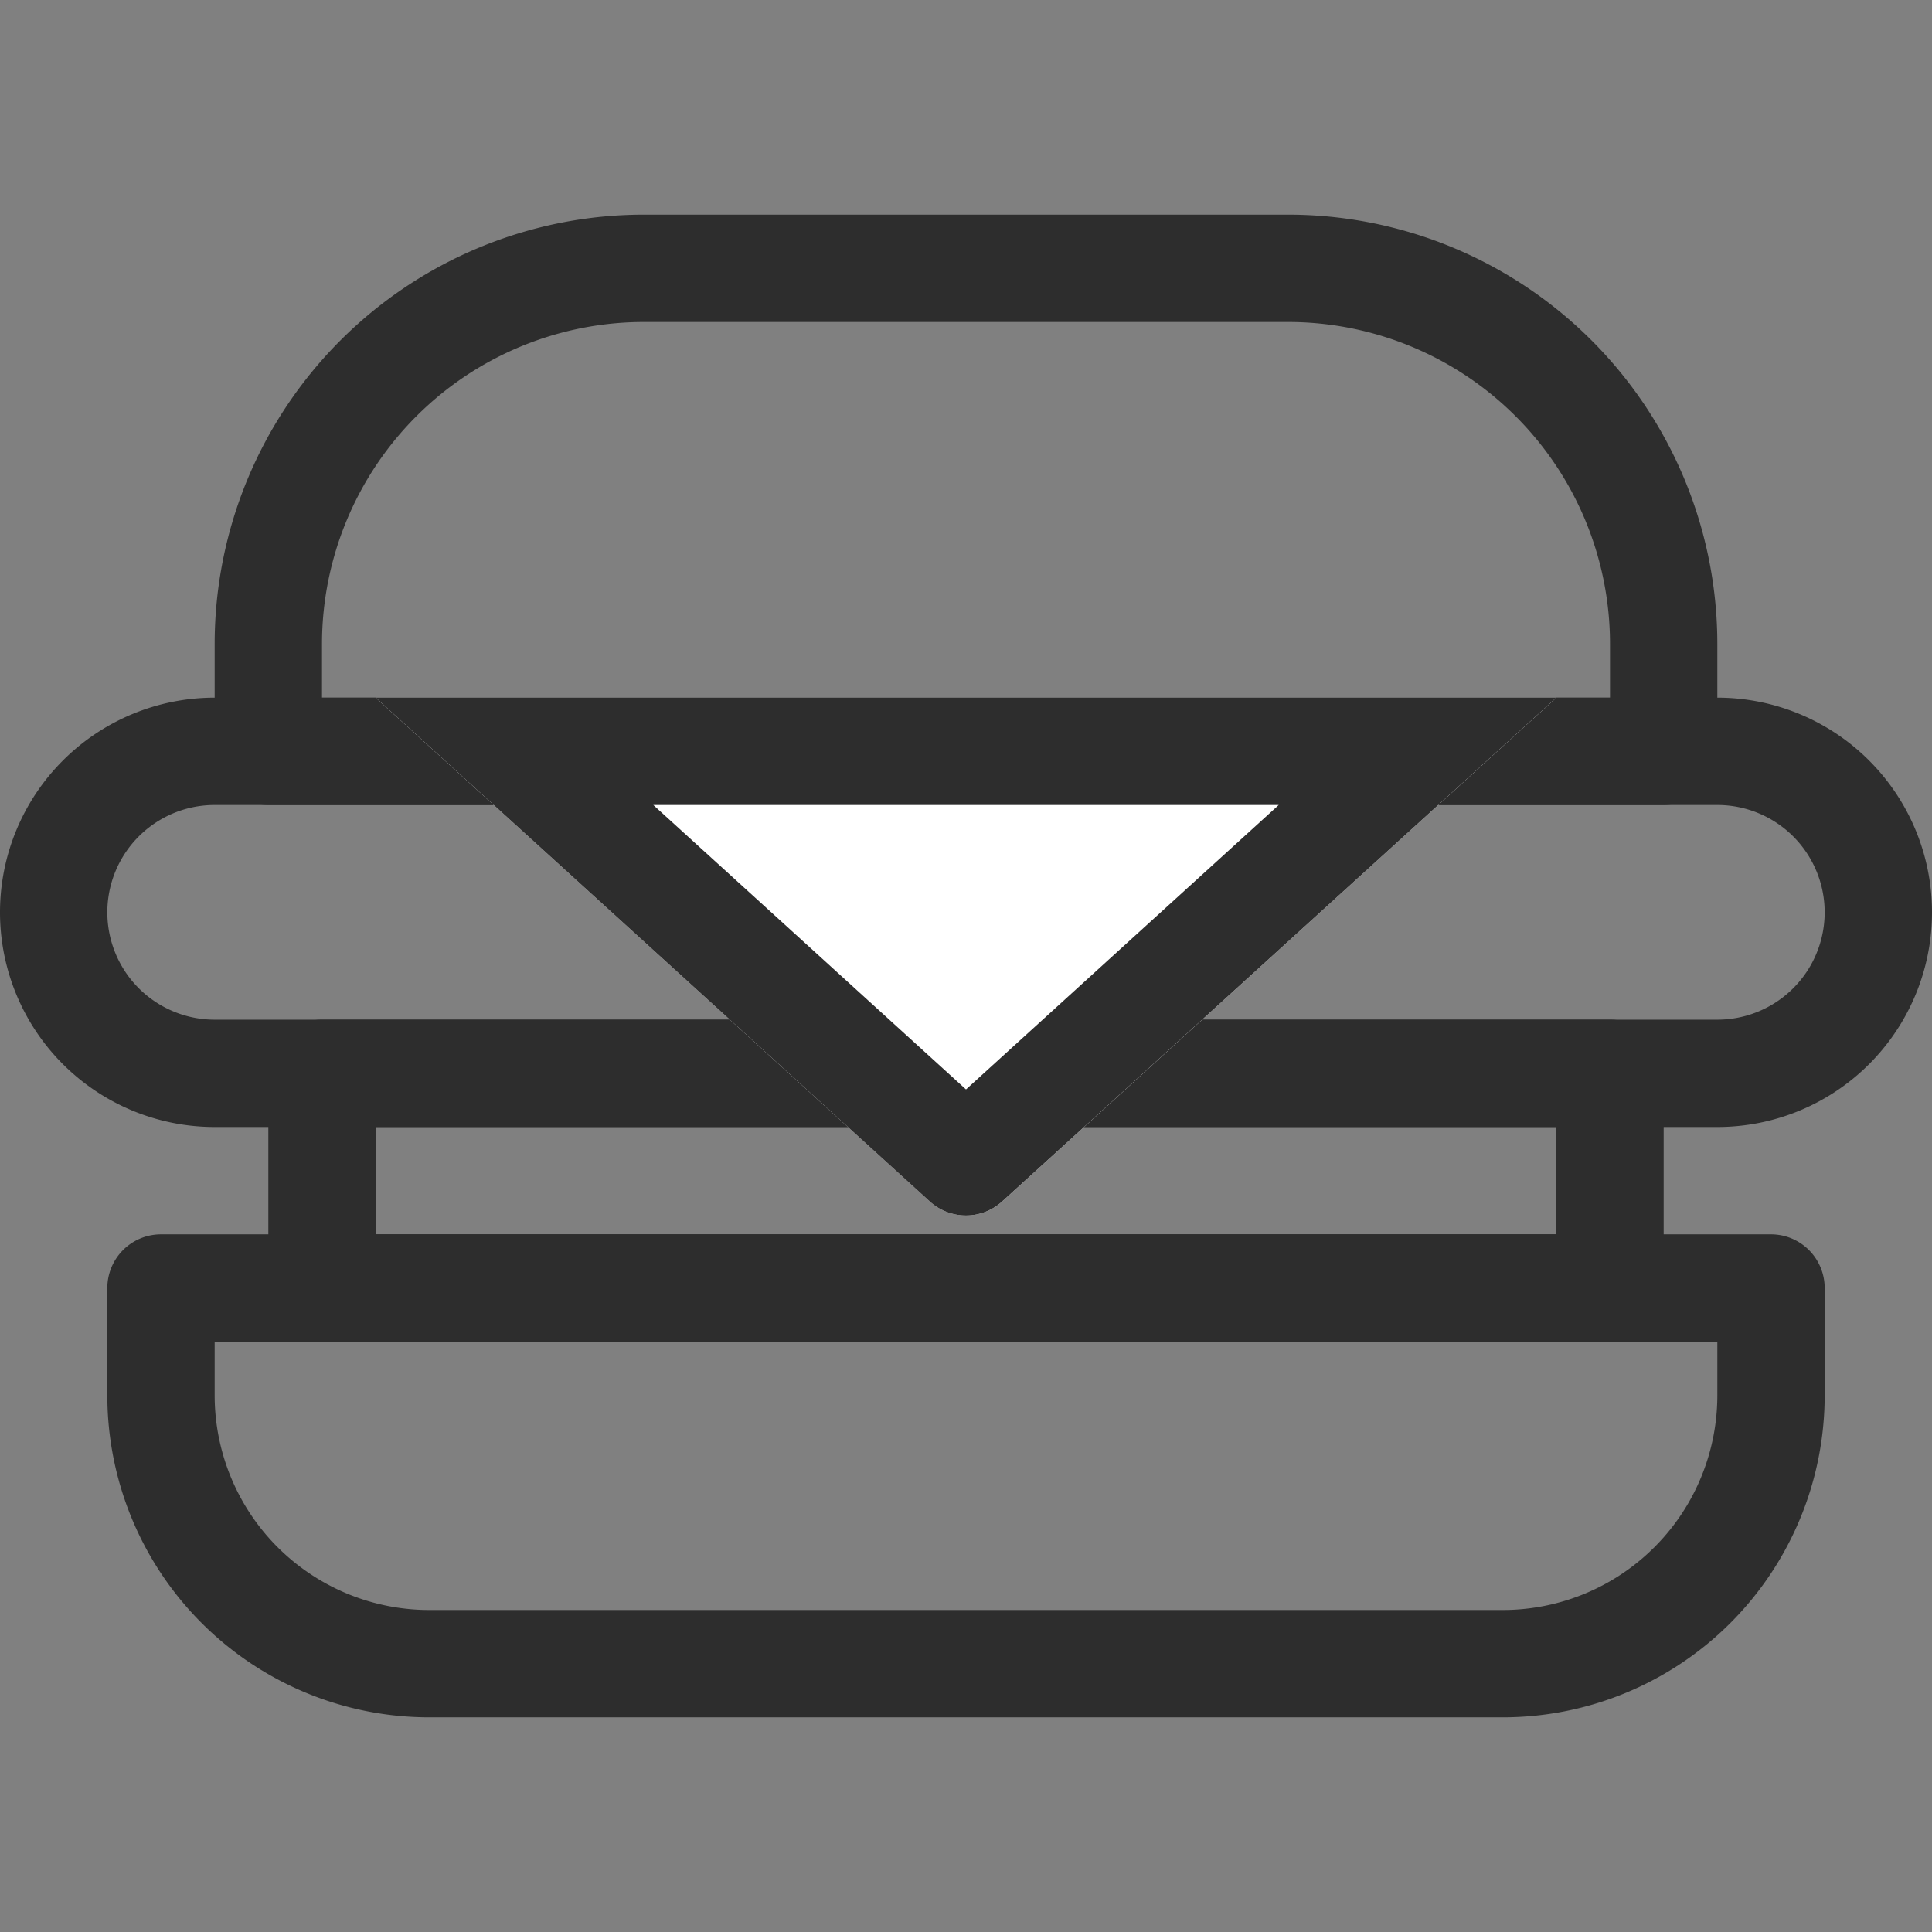
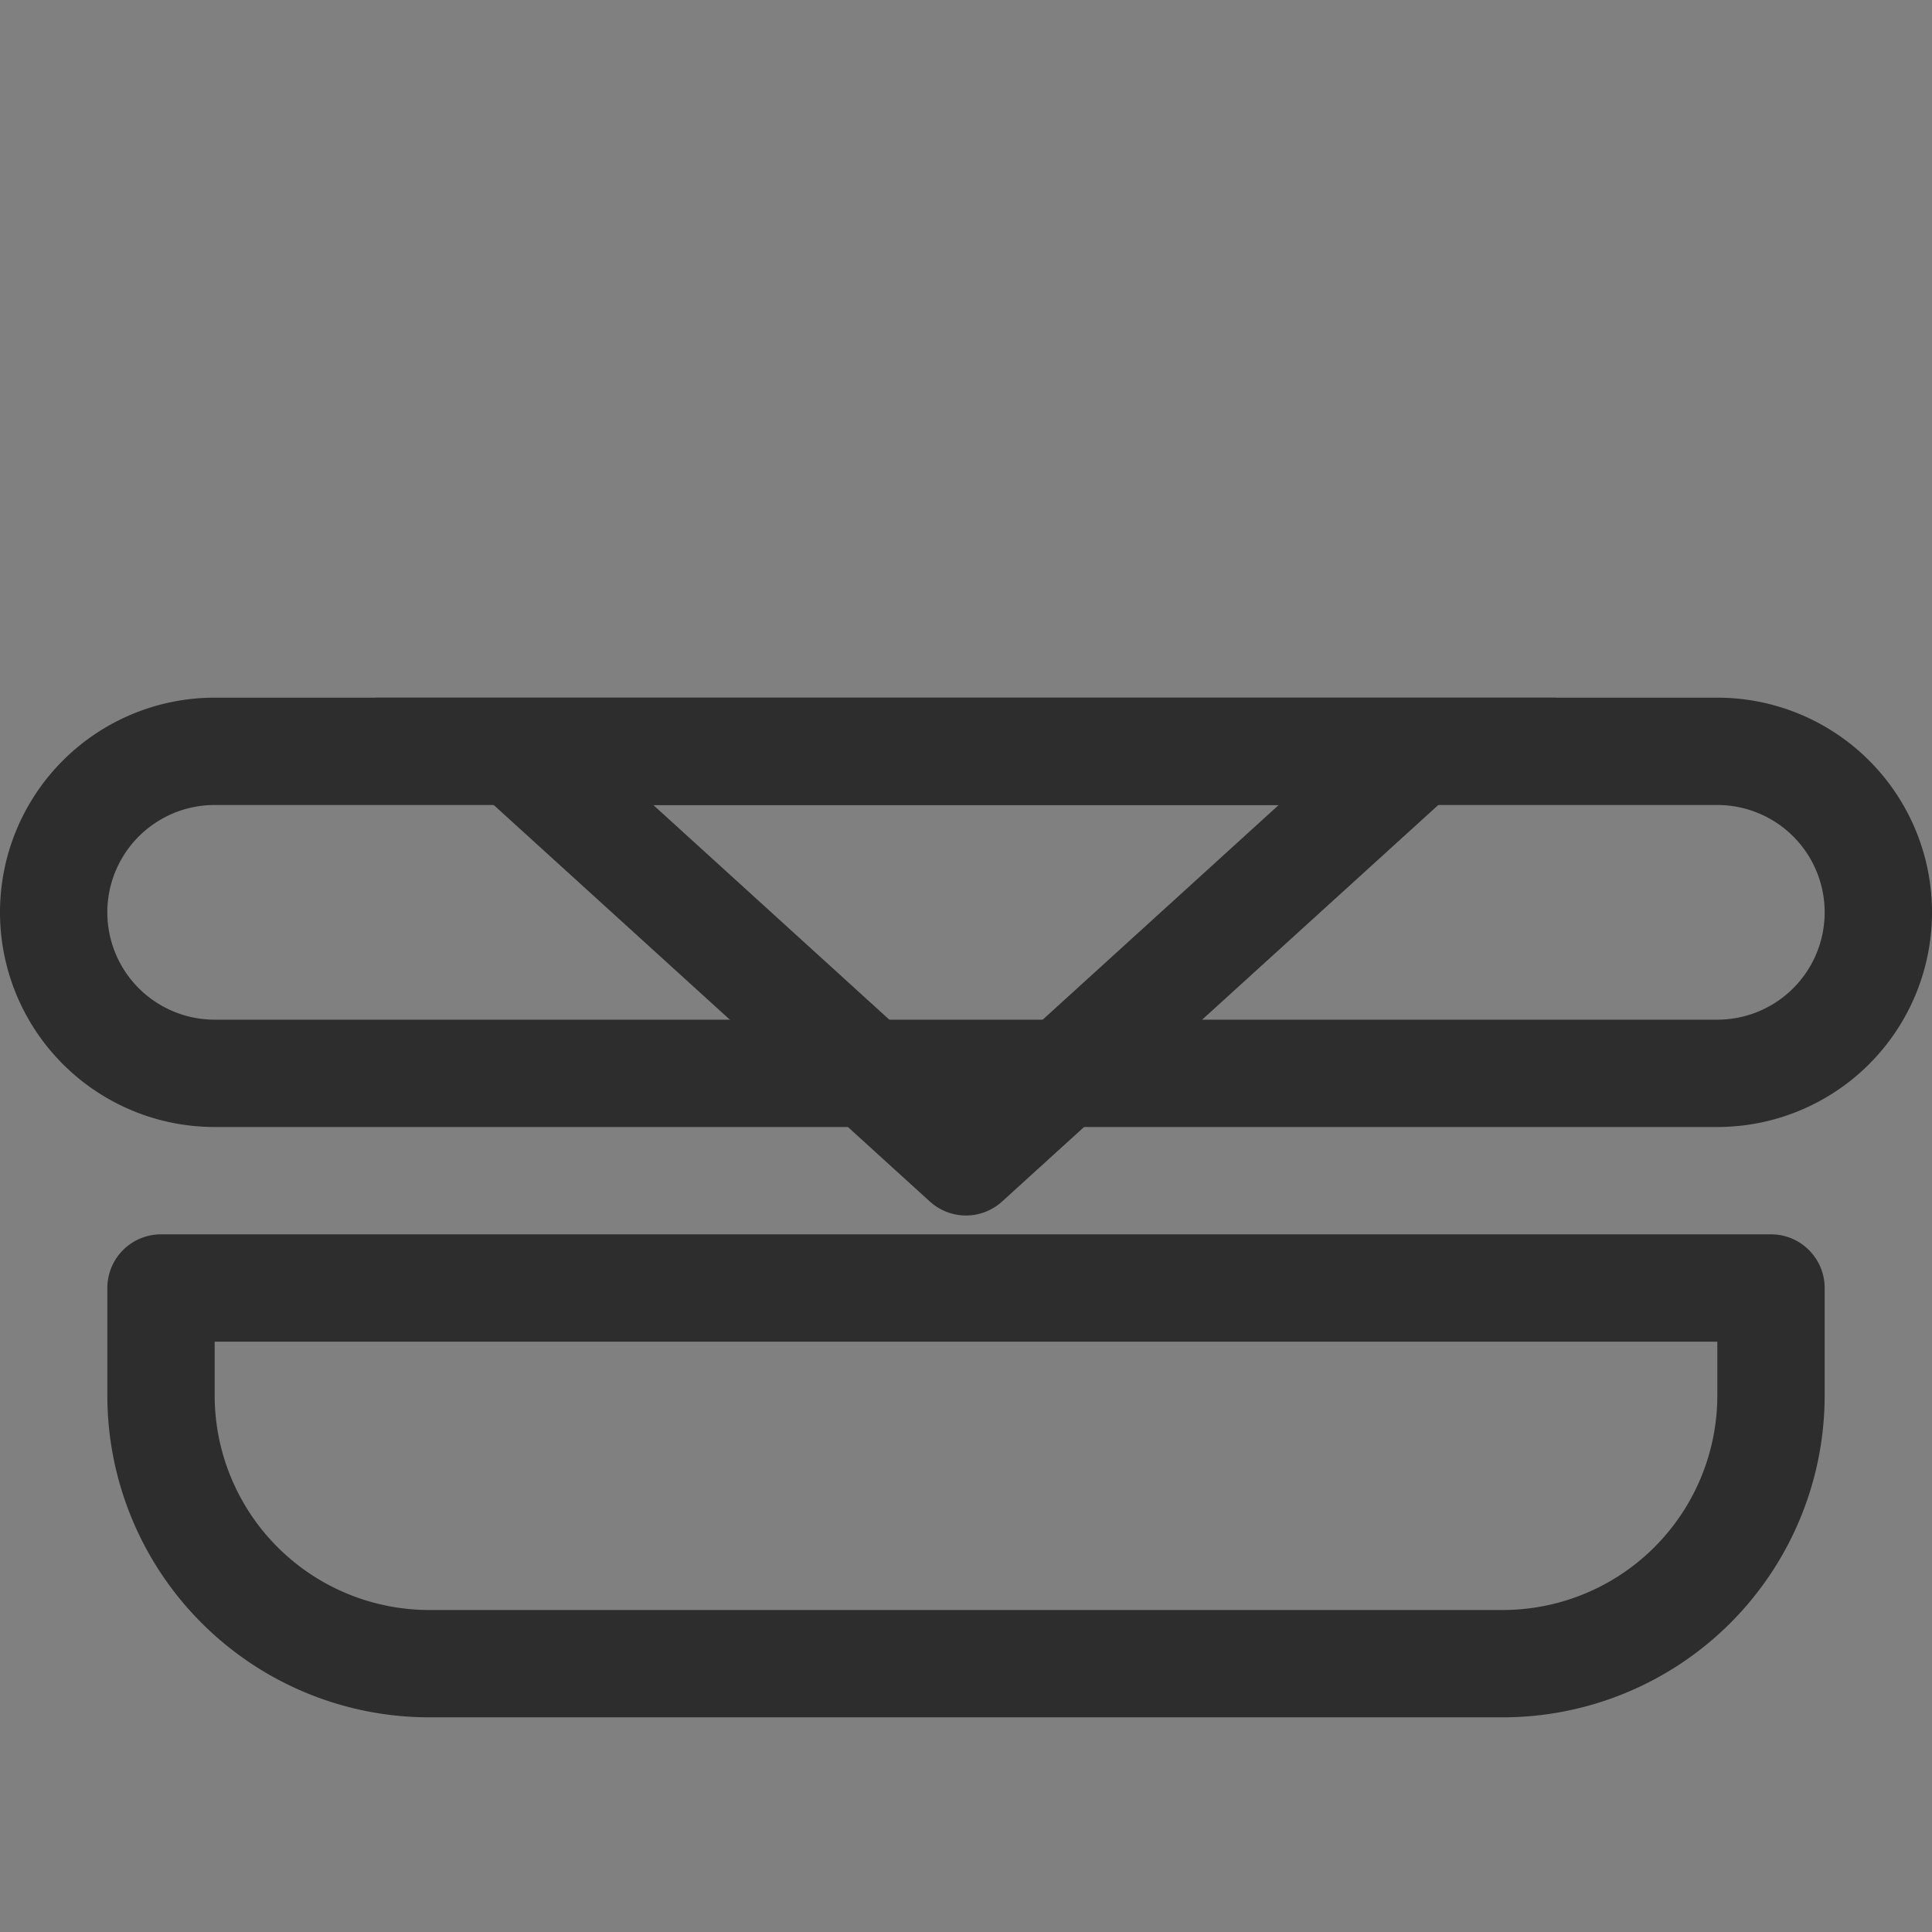
<svg xmlns="http://www.w3.org/2000/svg" width="800px" height="800px" viewBox="0 -4 36 36">
  <rect x="0" y="-4" width="36" height="36" fill="#808080" stroke="none" />
  <g id="Frame_21" data-name="Frame 21" transform="translate(-10 -14)">
-     <path id="Path_133" data-name="Path 133" d="M34,16H22a6,6,0,0,0-6,6v1H40V22A6,6,0,0,0,34,16ZM22,14a8,8,0,0,0-8,8v2a1,1,0,0,0,1,1H41a1,1,0,0,0,1-1V22a8,8,0,0,0-8-8Z" fill="#2d2d2d" fill-rule="evenodd" />
    <path id="Path_134" data-name="Path 134" d="M18,40H38a4,4,0,0,0,4-4V35H14v1A4,4,0,0,0,18,40Zm20,2a6,6,0,0,0,6-6V34a1,1,0,0,0-1-1H13a1,1,0,0,0-1,1v2a6,6,0,0,0,6,6Z" fill="#2d2d2d" fill-rule="evenodd" />
    <path id="Path_135" data-name="Path 135" d="M42,25H14a2,2,0,0,0,0,4H42a2,2,0,0,0,0-4ZM14,23a4,4,0,0,0,0,8H42a4,4,0,0,0,0-8Z" fill="#2d2d2d" fill-rule="evenodd" />
-     <path id="Path_136" data-name="Path 136" d="M17,31v2H39V31Zm-1-2a1,1,0,0,0-1,1v4a1,1,0,0,0,1,1H40a1,1,0,0,0,1-1V30a1,1,0,0,0-1-1Z" fill="#2d2d2d" fill-rule="evenodd" />
-     <path id="Path_137" data-name="Path 137" d="M39,23,28.673,32.389a1,1,0,0,1-1.345,0L17,23Z" fill="#ffffff" />
    <path id="Path_138" data-name="Path 138" d="M39,23H17l10.327,9.389a1,1,0,0,0,1.345,0Zm-5.173,2H22.173L28,30.3Z" fill="#2d2d2d" fill-rule="evenodd" />
  </g>
</svg>